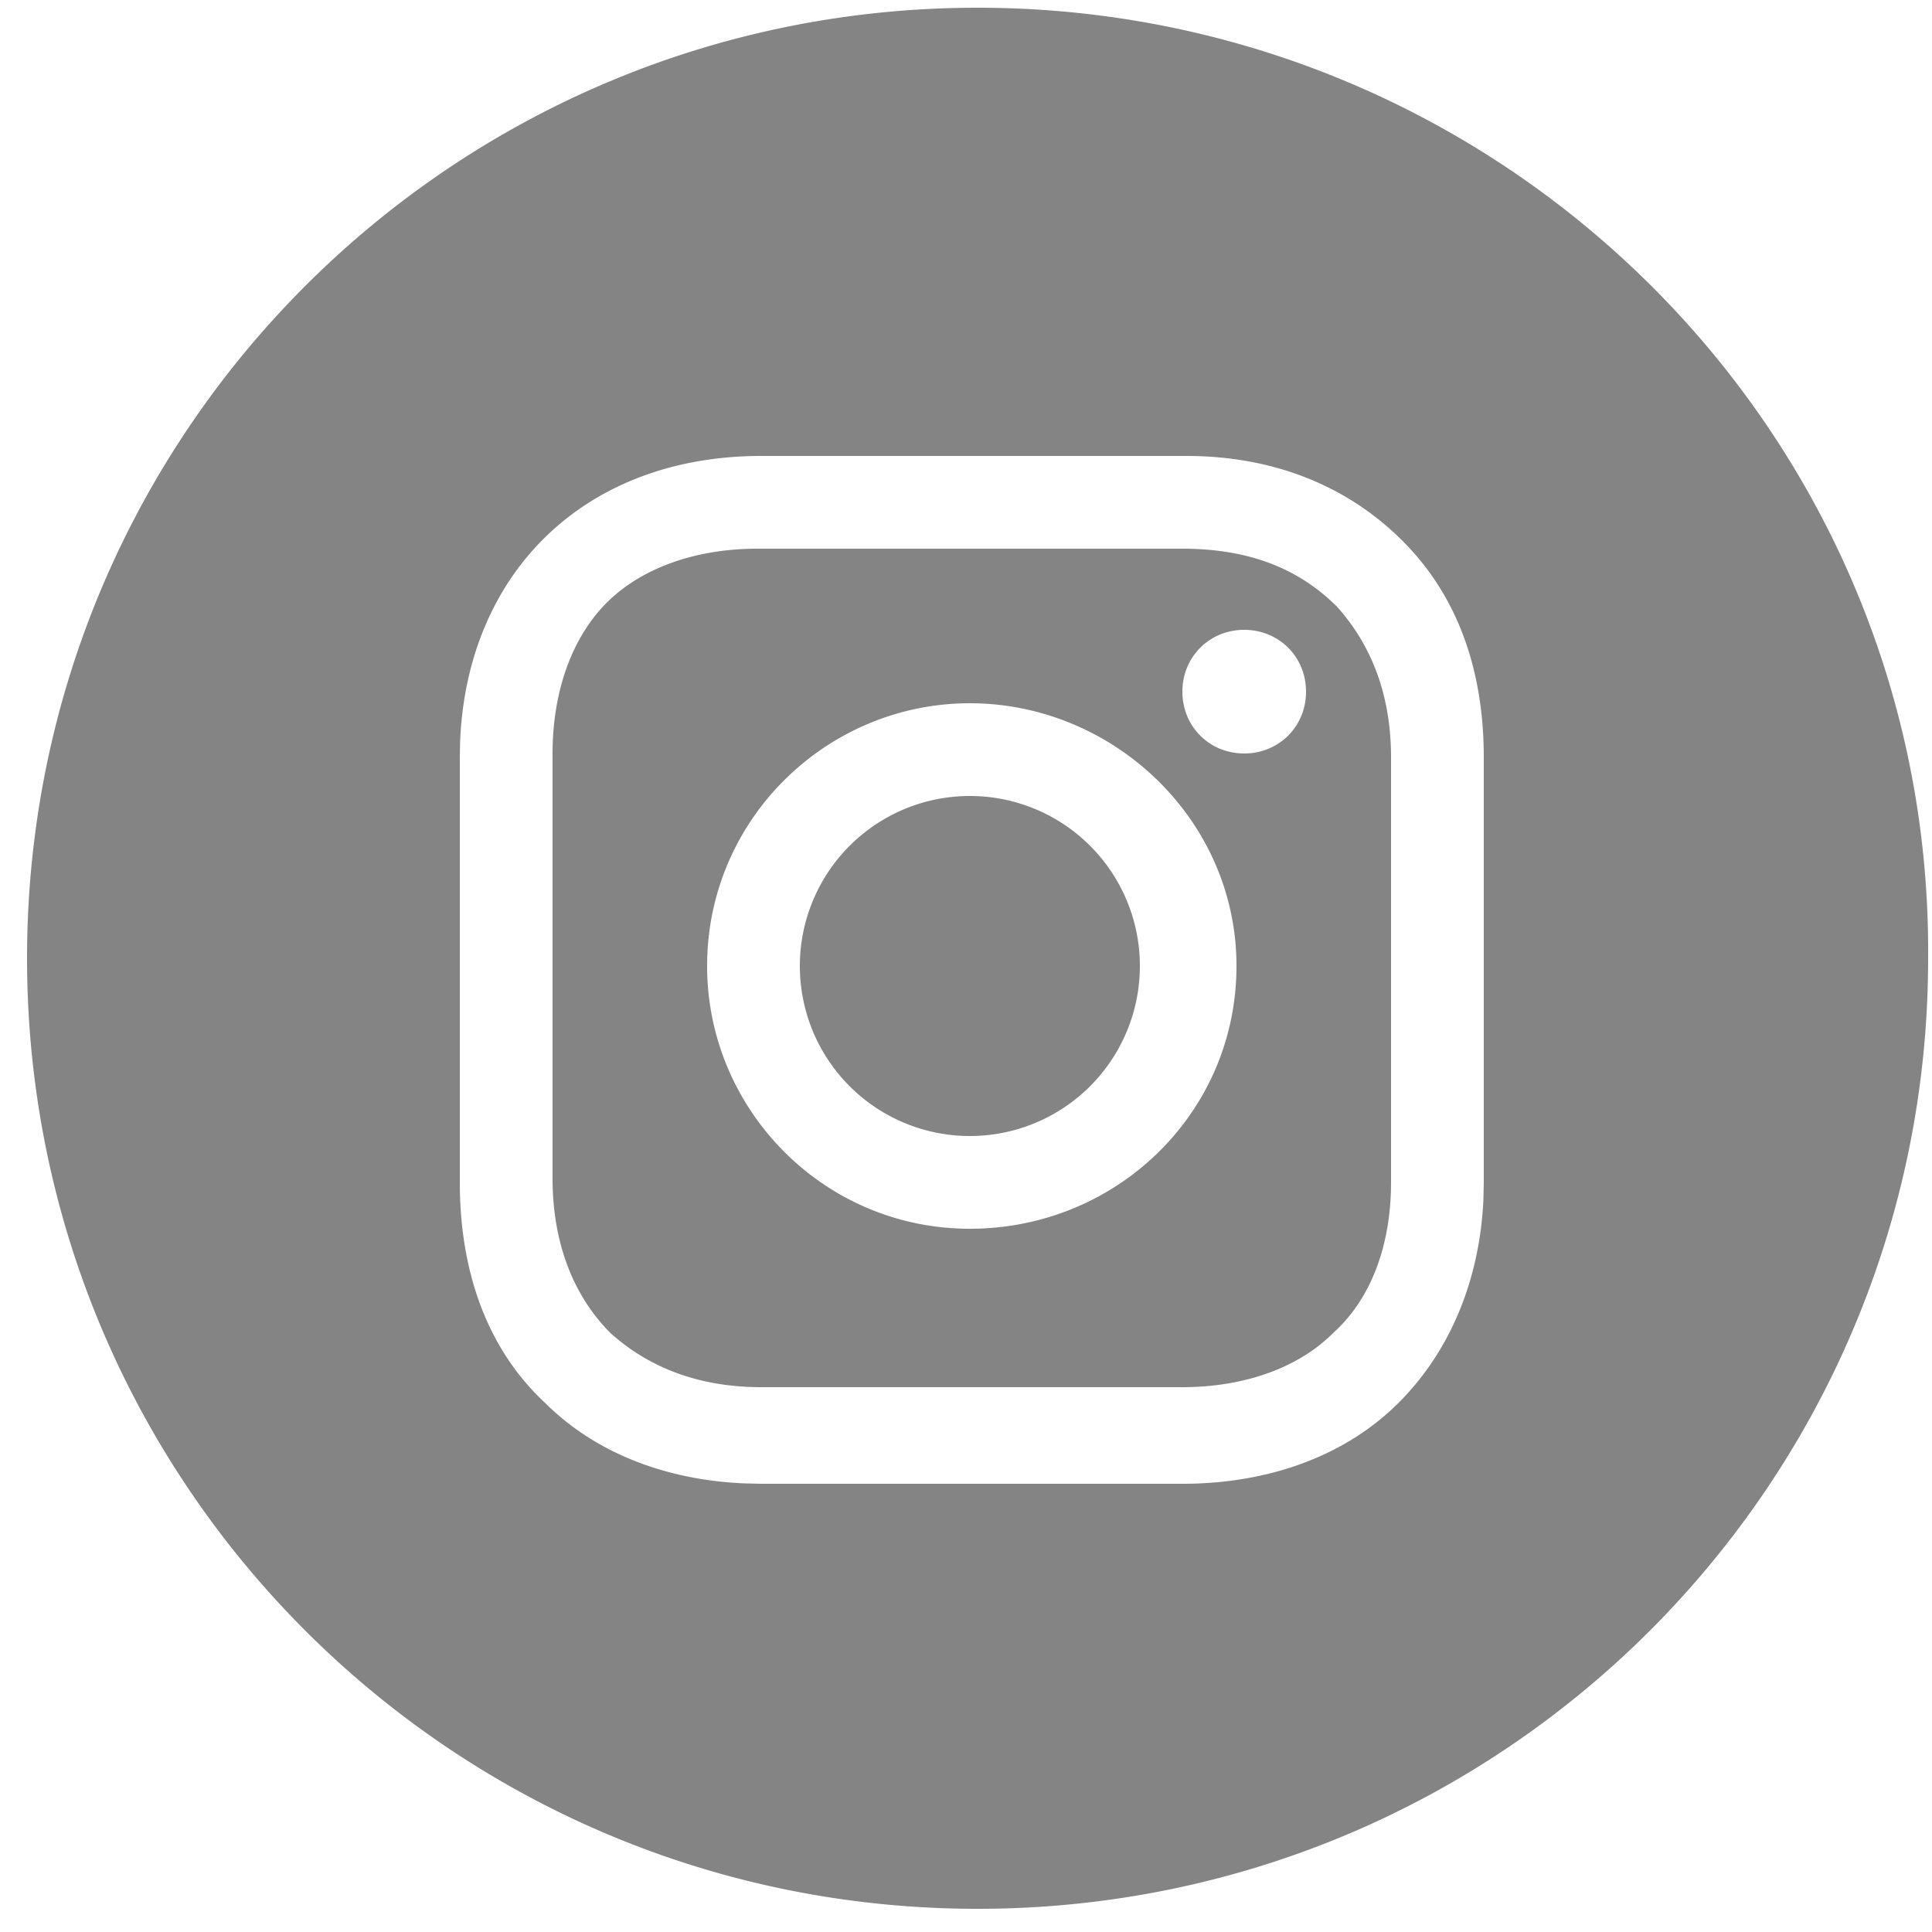
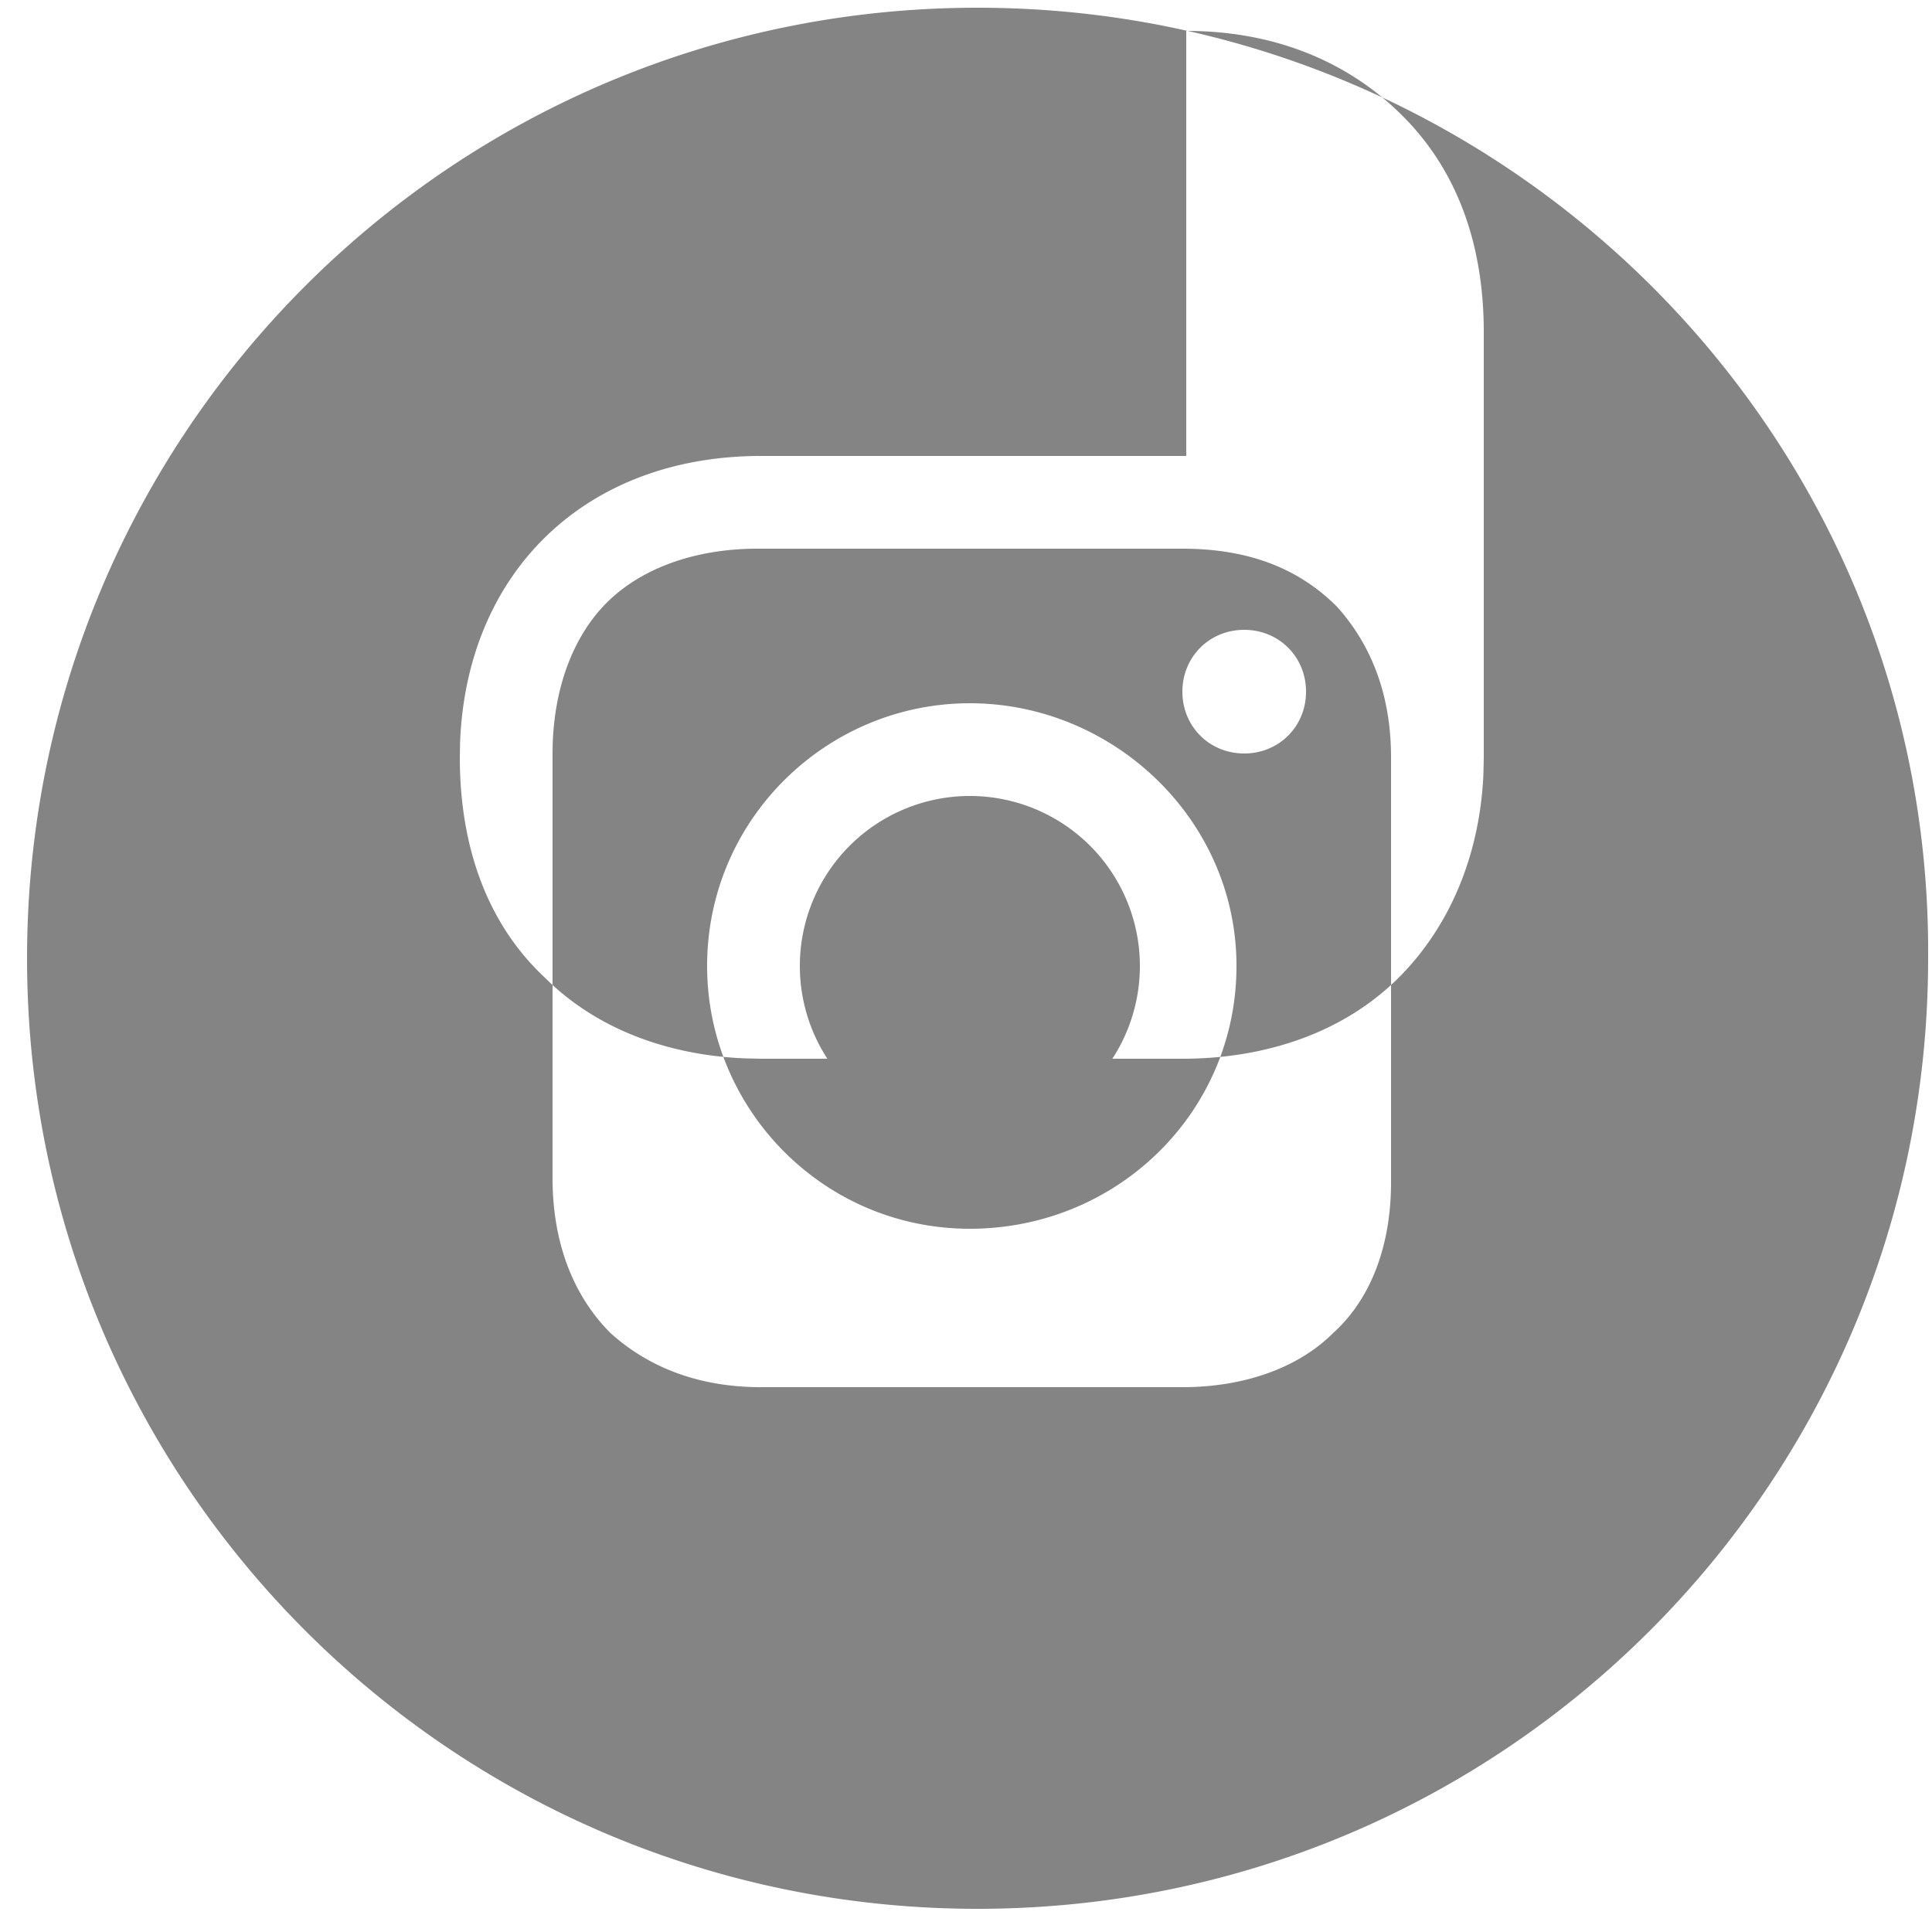
<svg xmlns="http://www.w3.org/2000/svg" height="30" width="30">
-   <path d="M18.36 8.52h-6.6c-.96 0-1.8.3-2.34.84s-.84 1.38-.84 2.34v6.6c0 .96.3 1.8.9 2.4.6.54 1.38.84 2.34.84h6.54c.96 0 1.8-.3 2.34-.84.6-.54.9-1.38.9-2.34v-6.6c0-.96-.3-1.74-.84-2.34-.6-.6-1.38-.9-2.4-.9zm-3.3 10.56c-2.28 0-4.08-1.86-4.08-4.08 0-2.28 1.86-4.08 4.08-4.08s4.14 1.8 4.14 4.08-1.86 4.08-4.14 4.08zM15.18.12c8.16 0 14.82 6.6 14.76 14.76 0 8.16-6.6 14.76-14.76 14.76S.42 23.04.42 14.88 7.02.12 15.18.12zm3.24 6.96h-6.6c-2.742 0-4.576 1.815-4.676 4.452l-.004.228v6.6c0 1.38.42 2.58 1.32 3.42.784.784 1.882 1.202 3.098 1.254l.262.006h6.54c1.32 0 2.52-.42 3.36-1.26.784-.784 1.254-1.882 1.314-3.146l.006-.274v-6.6c0-1.38-.42-2.52-1.26-3.36s-1.98-1.32-3.36-1.32zm-3.36 5.28a2.64 2.64 0 1 1 0 5.28 2.64 2.64 0 0 1 0-5.28zm4.26-2.58c.54 0 .96.42.96.96s-.42.96-.96.96-.96-.42-.96-.96.42-.96.96-.96z" fill="#848484" />
+   <path d="M18.36 8.52h-6.6c-.96 0-1.8.3-2.34.84s-.84 1.38-.84 2.34v6.6c0 .96.3 1.8.9 2.4.6.54 1.38.84 2.34.84h6.54c.96 0 1.8-.3 2.34-.84.6-.54.9-1.38.9-2.34v-6.6c0-.96-.3-1.74-.84-2.34-.6-.6-1.38-.9-2.4-.9zm-3.3 10.56c-2.28 0-4.08-1.86-4.08-4.08 0-2.28 1.86-4.08 4.08-4.08s4.14 1.8 4.14 4.08-1.86 4.08-4.14 4.08zM15.18.12c8.16 0 14.82 6.6 14.76 14.76 0 8.16-6.6 14.76-14.76 14.76S.42 23.04.42 14.88 7.02.12 15.18.12zm3.24 6.96h-6.6c-2.742 0-4.576 1.815-4.676 4.452l-.004.228c0 1.38.42 2.58 1.32 3.42.784.784 1.882 1.202 3.098 1.254l.262.006h6.54c1.32 0 2.52-.42 3.36-1.26.784-.784 1.254-1.882 1.314-3.146l.006-.274v-6.6c0-1.38-.42-2.52-1.26-3.36s-1.98-1.32-3.36-1.32zm-3.36 5.28a2.64 2.64 0 1 1 0 5.28 2.64 2.64 0 0 1 0-5.28zm4.26-2.58c.54 0 .96.42.96.96s-.42.96-.96.96-.96-.42-.96-.96.42-.96.96-.96z" fill="#848484" />
</svg>